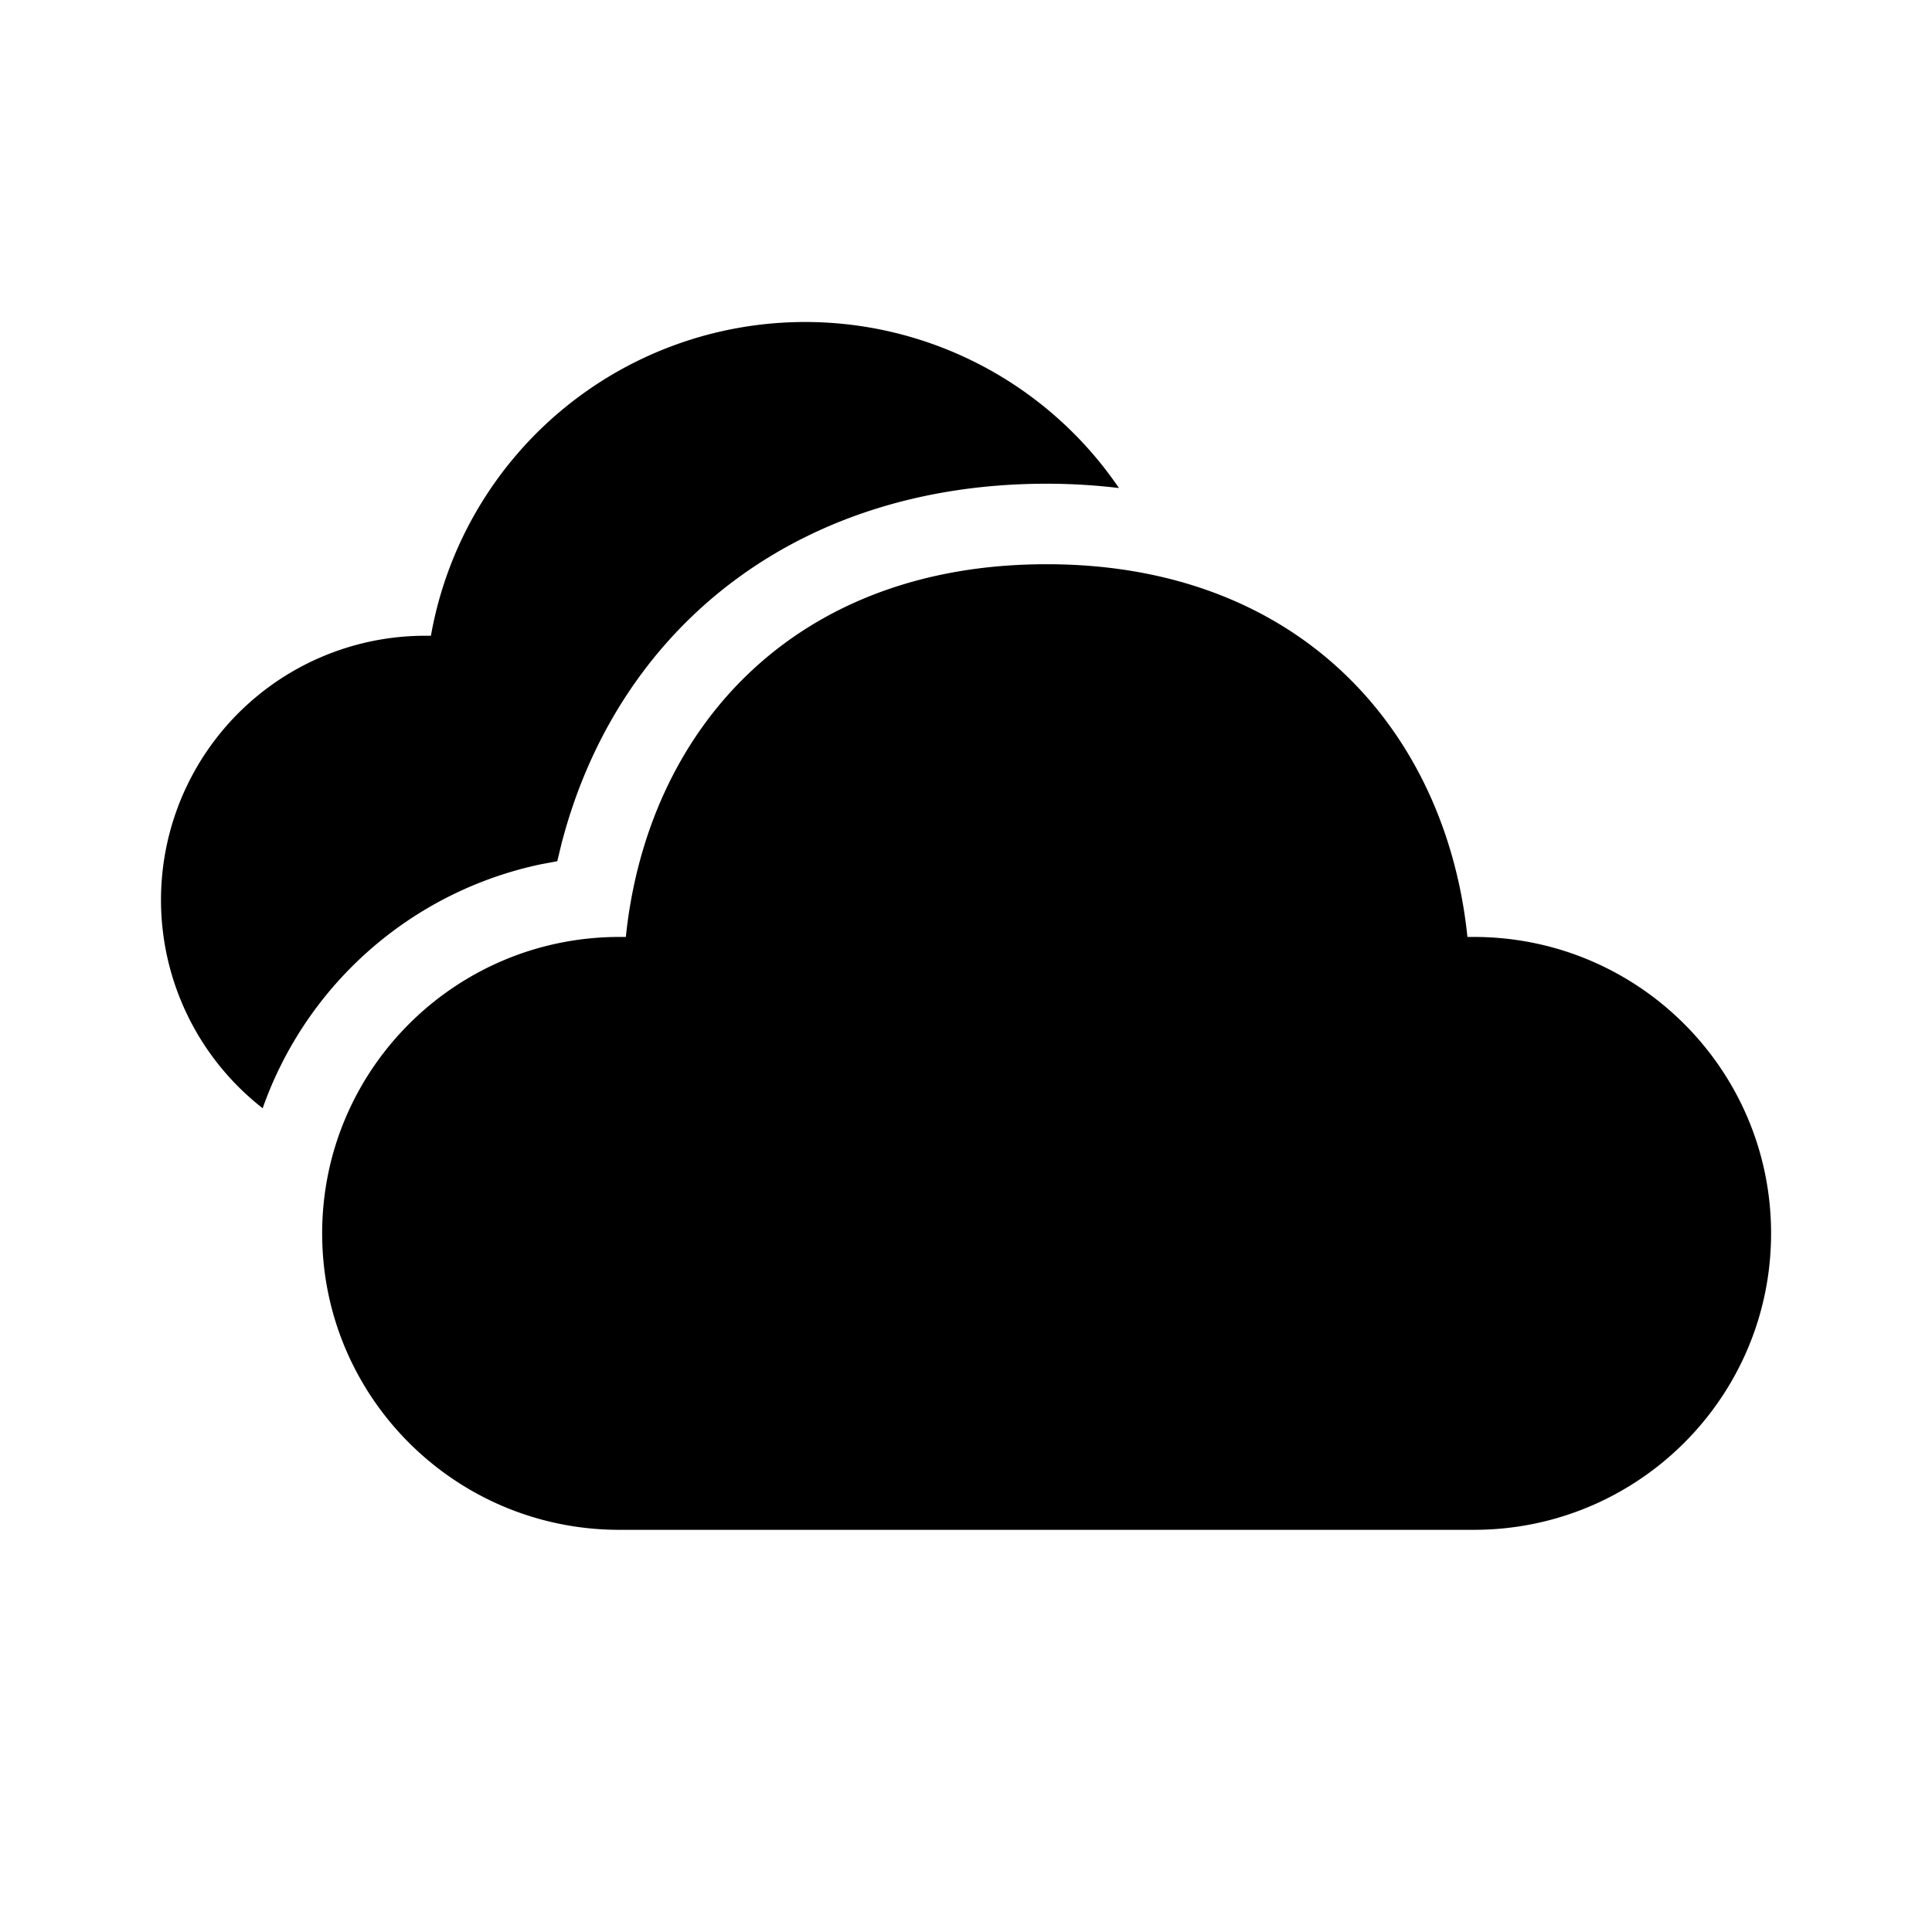
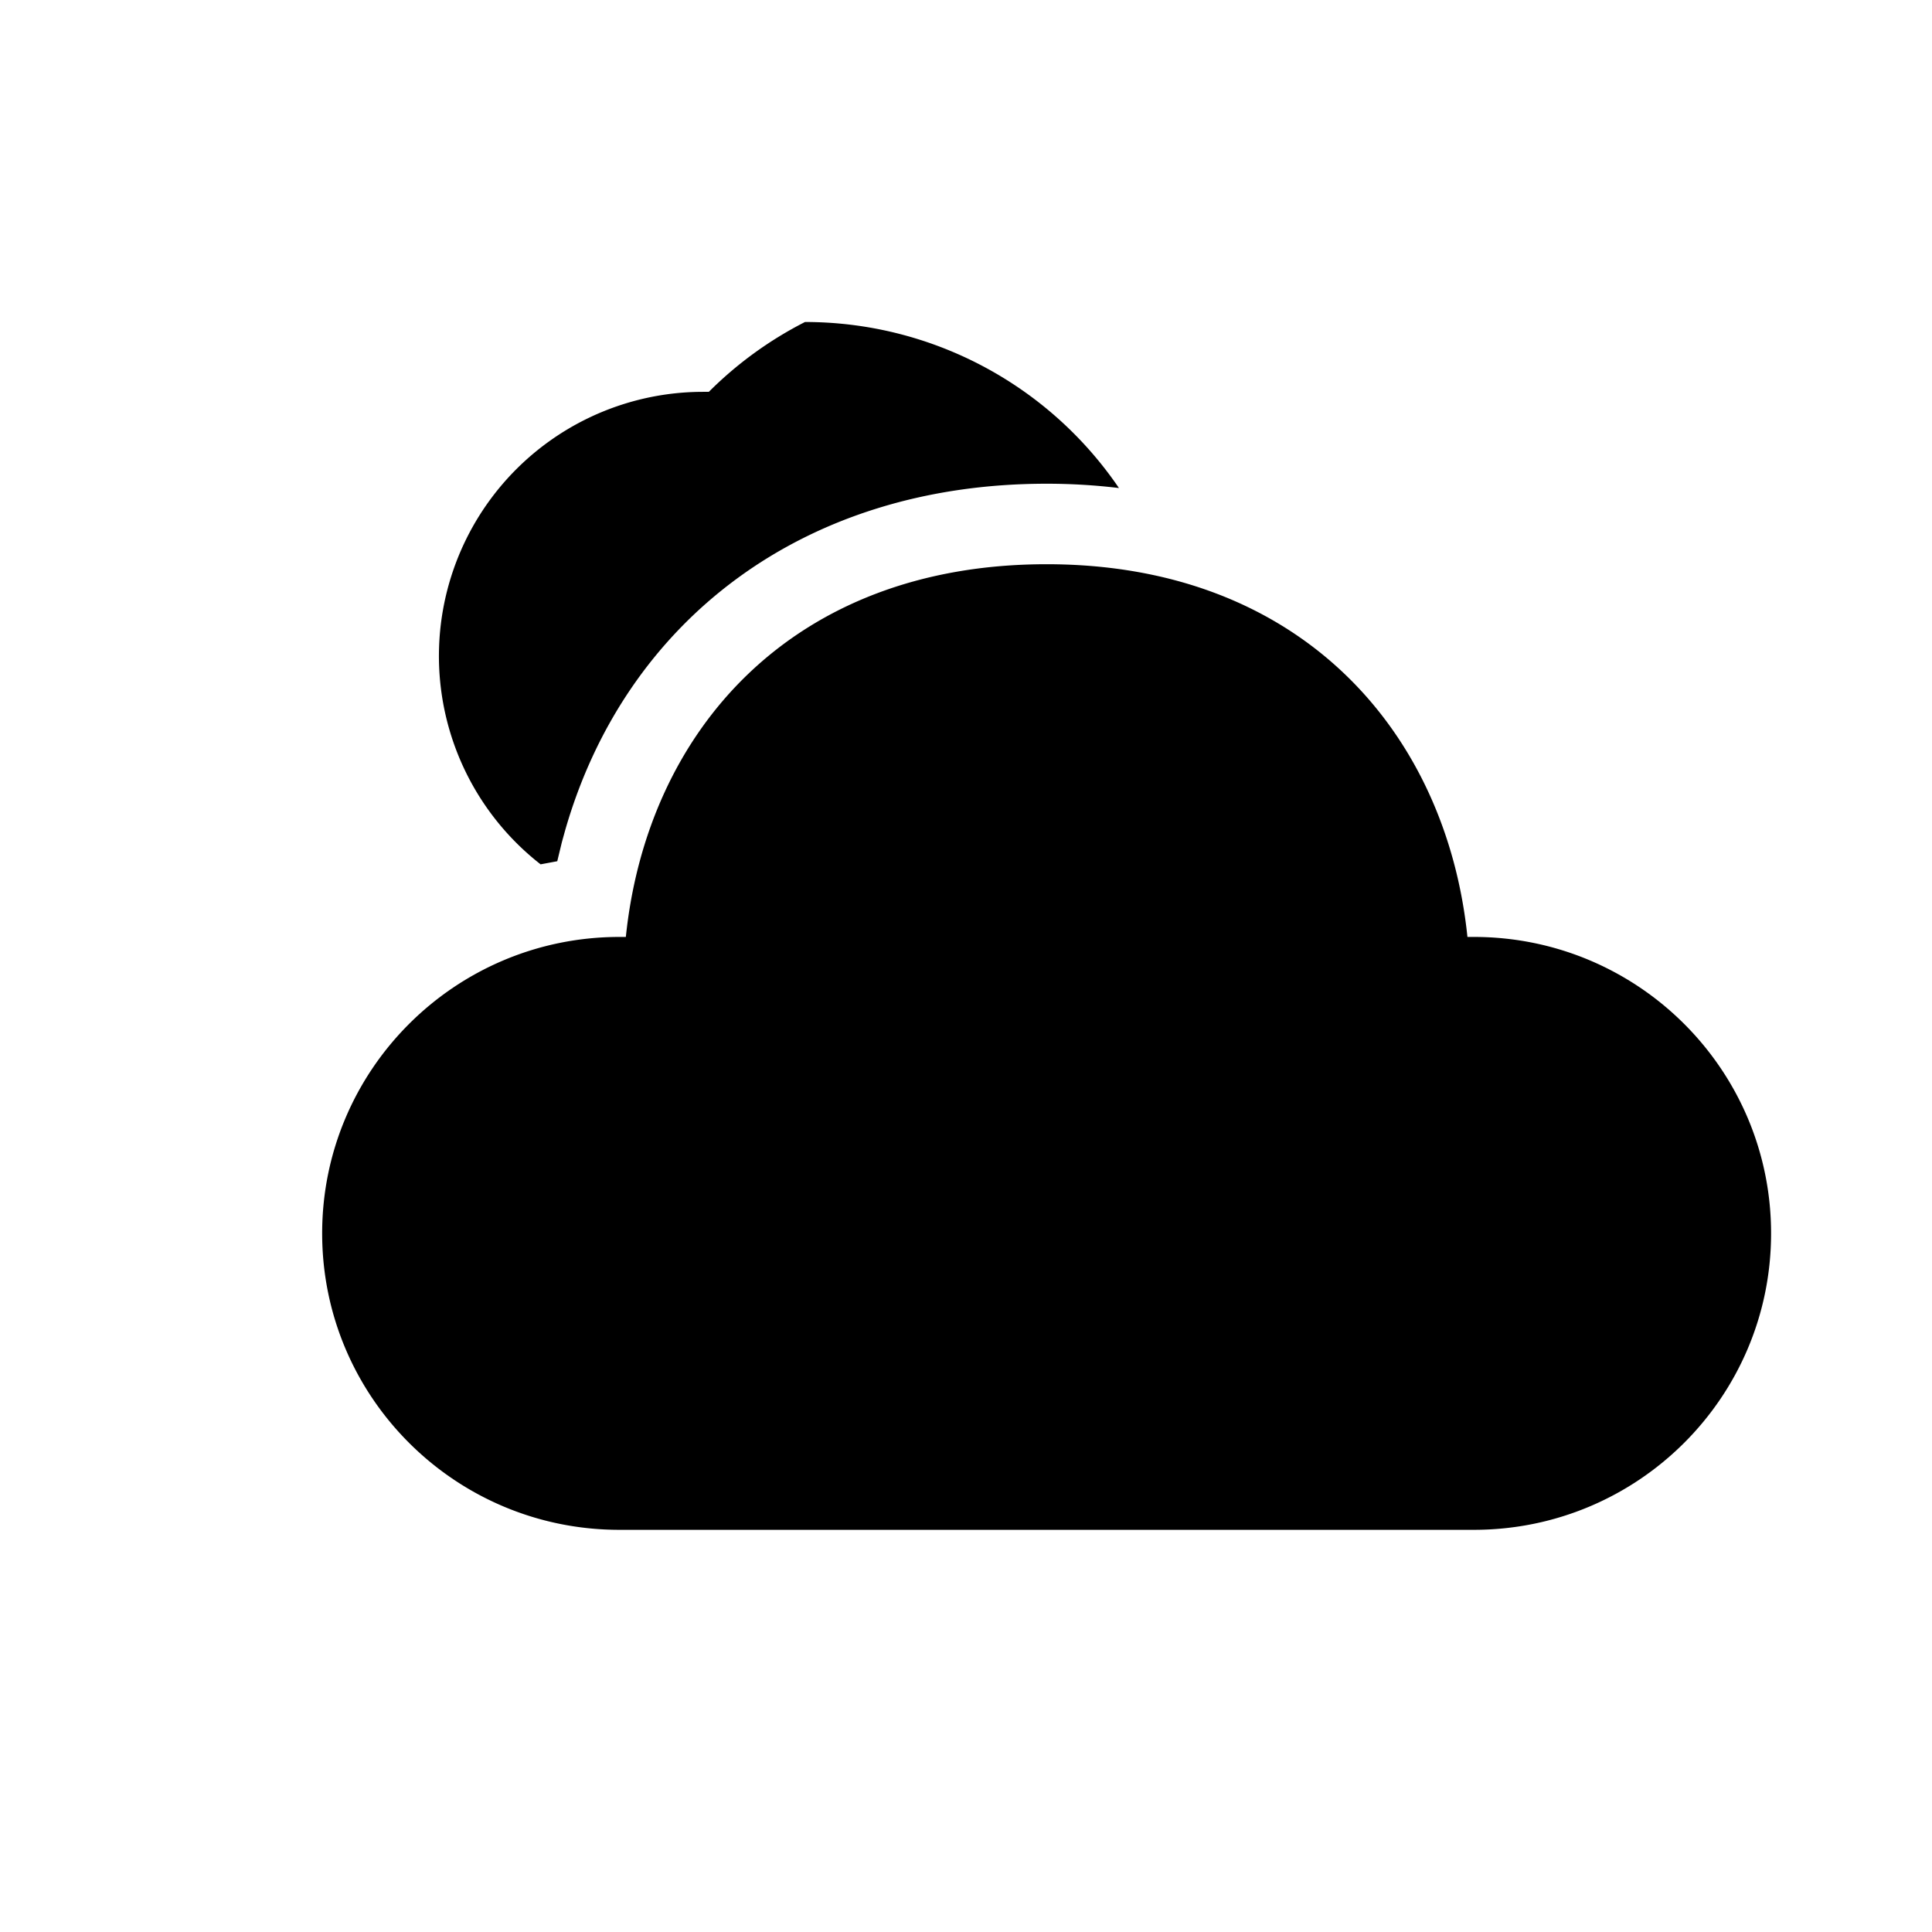
<svg xmlns="http://www.w3.org/2000/svg" width="128" height="128" viewBox="0 0 48 48">
-   <path fill="currentColor" d="M26.003 14.018c6.337 0 9.932 4.194 10.455 9.26h.16c4.078 0 7.384 3.298 7.384 7.365s-3.306 7.365-7.384 7.365h-21.23c-4.078 0-7.384-3.297-7.384-7.365s3.307-7.365 7.385-7.365h.16c.526-5.099 4.117-9.26 10.454-9.26M20 8a9.43 9.43 0 0 1 7.8 4.125a15 15 0 0 0-1.8-.107c-6.078 0-10.476 3.438-11.96 8.615l-.08.289l-.115.475l-.414.077a9.38 9.38 0 0 0-6.905 6.06a6.564 6.564 0 0 1 4.038-11.739h.142A9.44 9.44 0 0 1 20 8" />
+   <path fill="currentColor" d="M26.003 14.018c6.337 0 9.932 4.194 10.455 9.26h.16c4.078 0 7.384 3.298 7.384 7.365s-3.306 7.365-7.384 7.365h-21.23c-4.078 0-7.384-3.297-7.384-7.365s3.307-7.365 7.385-7.365h.16c.526-5.099 4.117-9.26 10.454-9.26M20 8a9.43 9.43 0 0 1 7.8 4.125a15 15 0 0 0-1.8-.107c-6.078 0-10.476 3.438-11.96 8.615l-.08.289l-.115.475l-.414.077a6.564 6.564 0 0 1 4.038-11.739h.142A9.44 9.44 0 0 1 20 8" />
</svg>